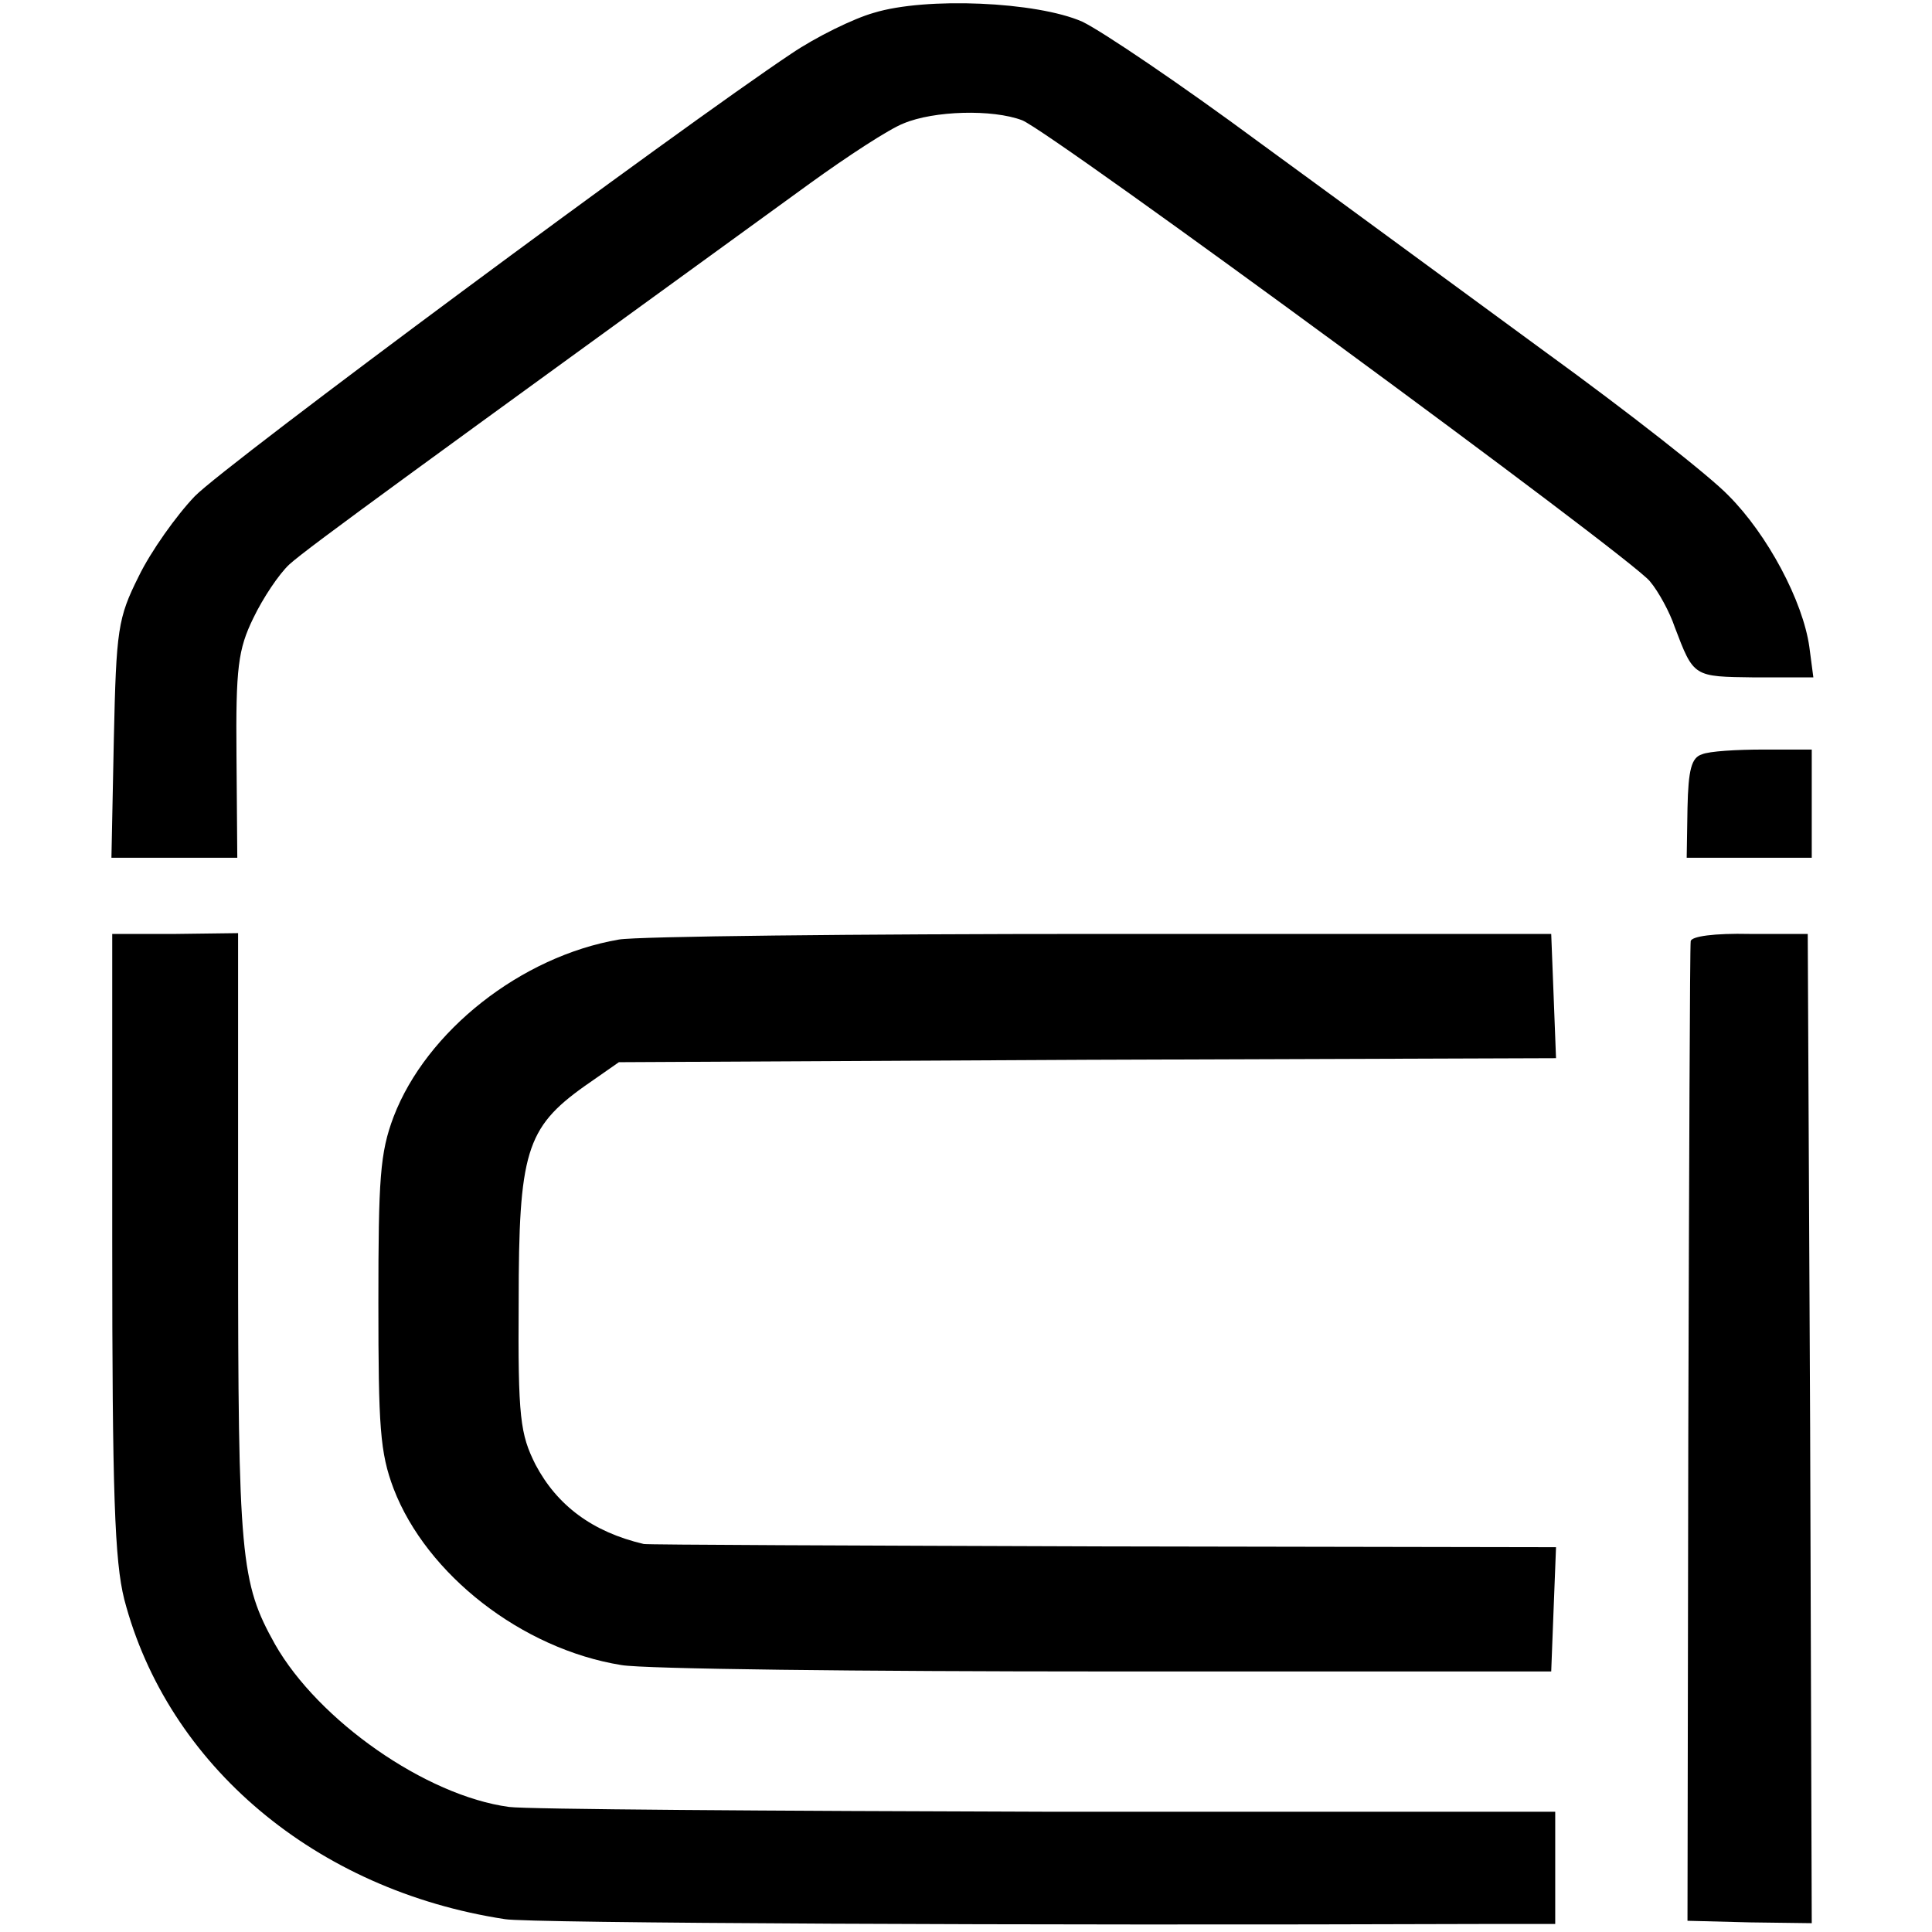
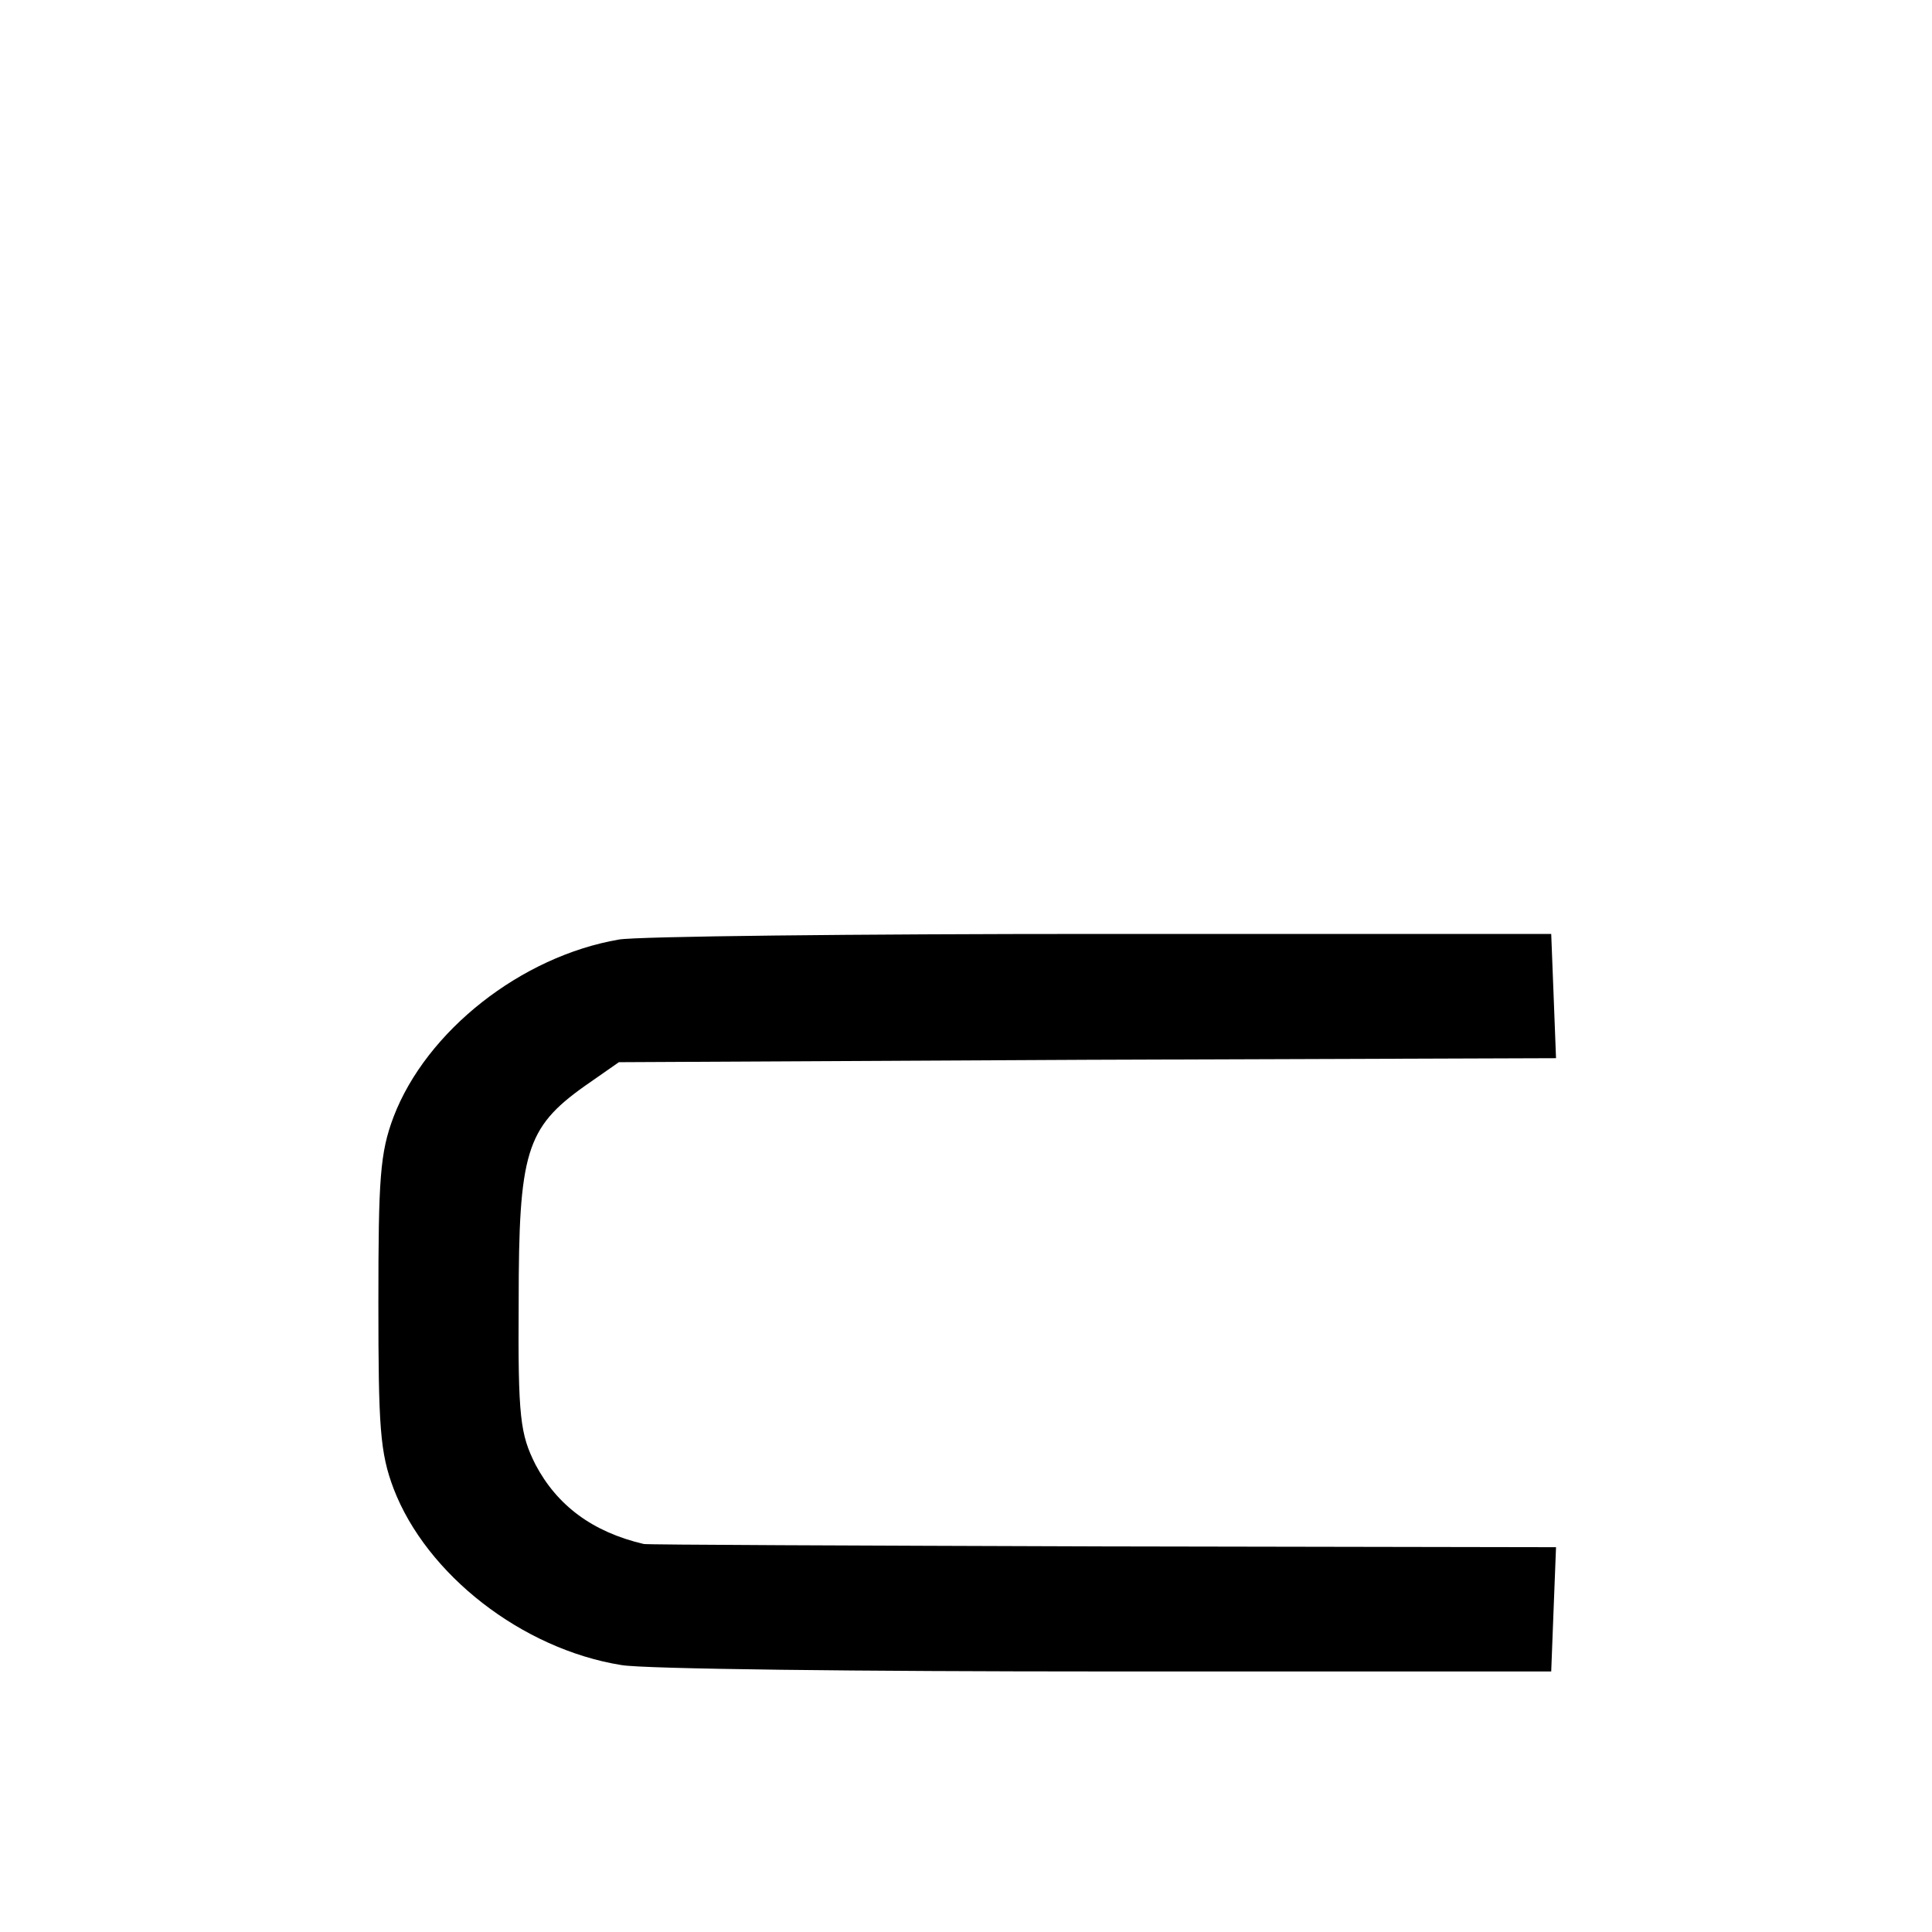
<svg xmlns="http://www.w3.org/2000/svg" version="1.0" width="241pt" height="241pt" viewBox="0 0 241 241" preserveAspectRatio="xMidYMid meet">
  <g transform="translate(0,241) scale(0.1,-0.1)" fill="#000000" stroke="none">
-     <path d="M1090 2394 c-25 -7 -72 -30 -103 -51 -138 -92 -705 -512 -744 -552 -23 -24 -55 -69 -70 -100 -26 -52 -28 -66 -31 -203 l-3 -148 78 0 79 0 -1 127 c-1 110 2 133 21 172 12 25 32 55 45 67 23 21 171 128 649 475 47 34 99 68 117 75 38 16 111 18 148 4 36 -14 759 -545 783 -575 11 -13 25 -39 31 -57 24 -63 23 -62 100 -63 l73 0 -5 38 c-8 57 -52 140 -101 189 -23 24 -125 104 -227 178 -101 74 -263 193 -359 263 -96 71 -195 138 -220 150 -57 25 -195 31 -260 11z" />
-     <path d="M2123 1469 c-13 -4 -17 -19 -18 -67 l-1 -62 78 0 78 0 0 68 0 67 -60 0 c-33 0 -68 -2 -77 -6z" />
-     <path d="M140 860 c0 -314 3 -397 15 -445 54 -207 239 -363 475 -399 28 -5 651 -8 1218 -6 l92 0 0 70 0 70 -632 0 c-348 1 -651 3 -673 6 -104 14 -238 108 -292 203 -43 77 -46 108 -46 506 l0 381 -78 -1 -79 0 0 -385z" />
    <path d="M772 1238 c-122 -21 -240 -114 -281 -221 -17 -45 -19 -77 -19 -232 0 -155 2 -187 19 -232 41 -107 160 -200 284 -220 28 -5 300 -8 605 -8 l555 0 3 78 3 77 -566 1 c-311 1 -568 2 -572 3 -64 15 -108 48 -135 99 -19 38 -22 58 -21 203 0 186 9 217 82 269 l43 30 584 3 585 2 -3 78 -3 77 -561 0 c-308 0 -579 -3 -602 -7z" />
-     <path d="M2109 1236 c-1 -6 -2 -284 -3 -617 l-1 -605 78 -2 77 -1 -2 617 -3 617 -72 0 c-45 1 -73 -3 -74 -9z" />
  </g>
</svg>